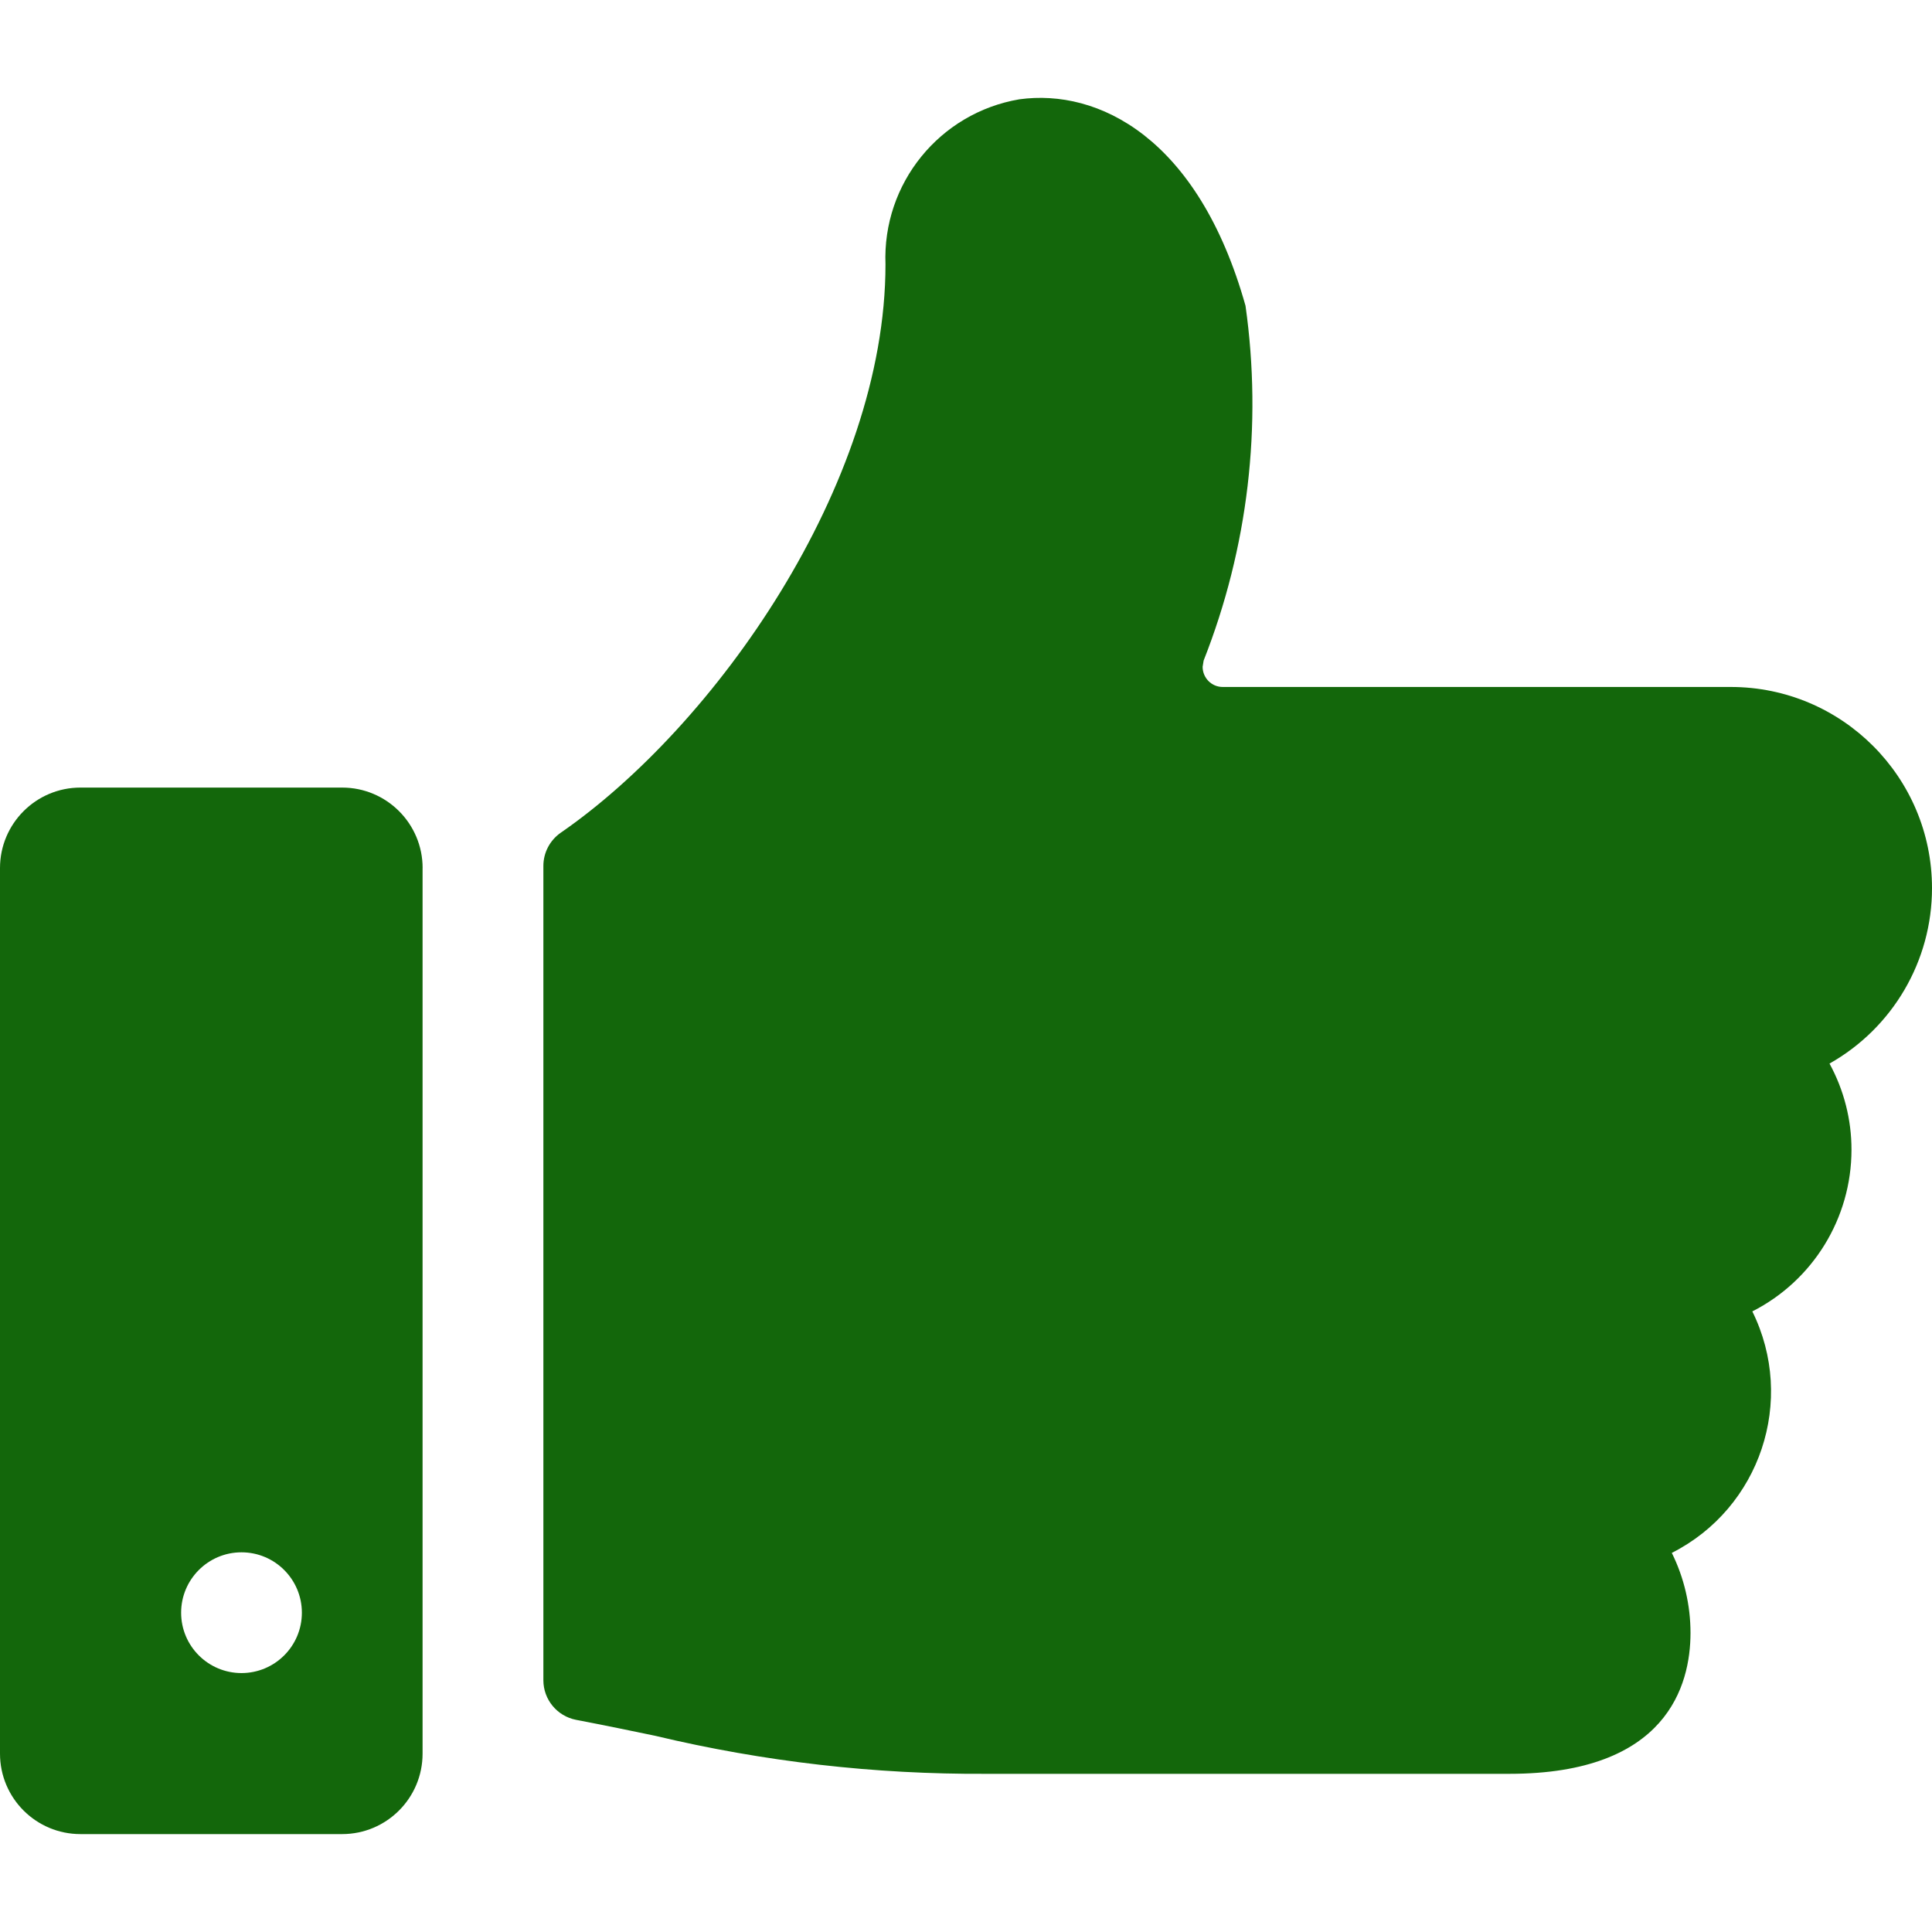
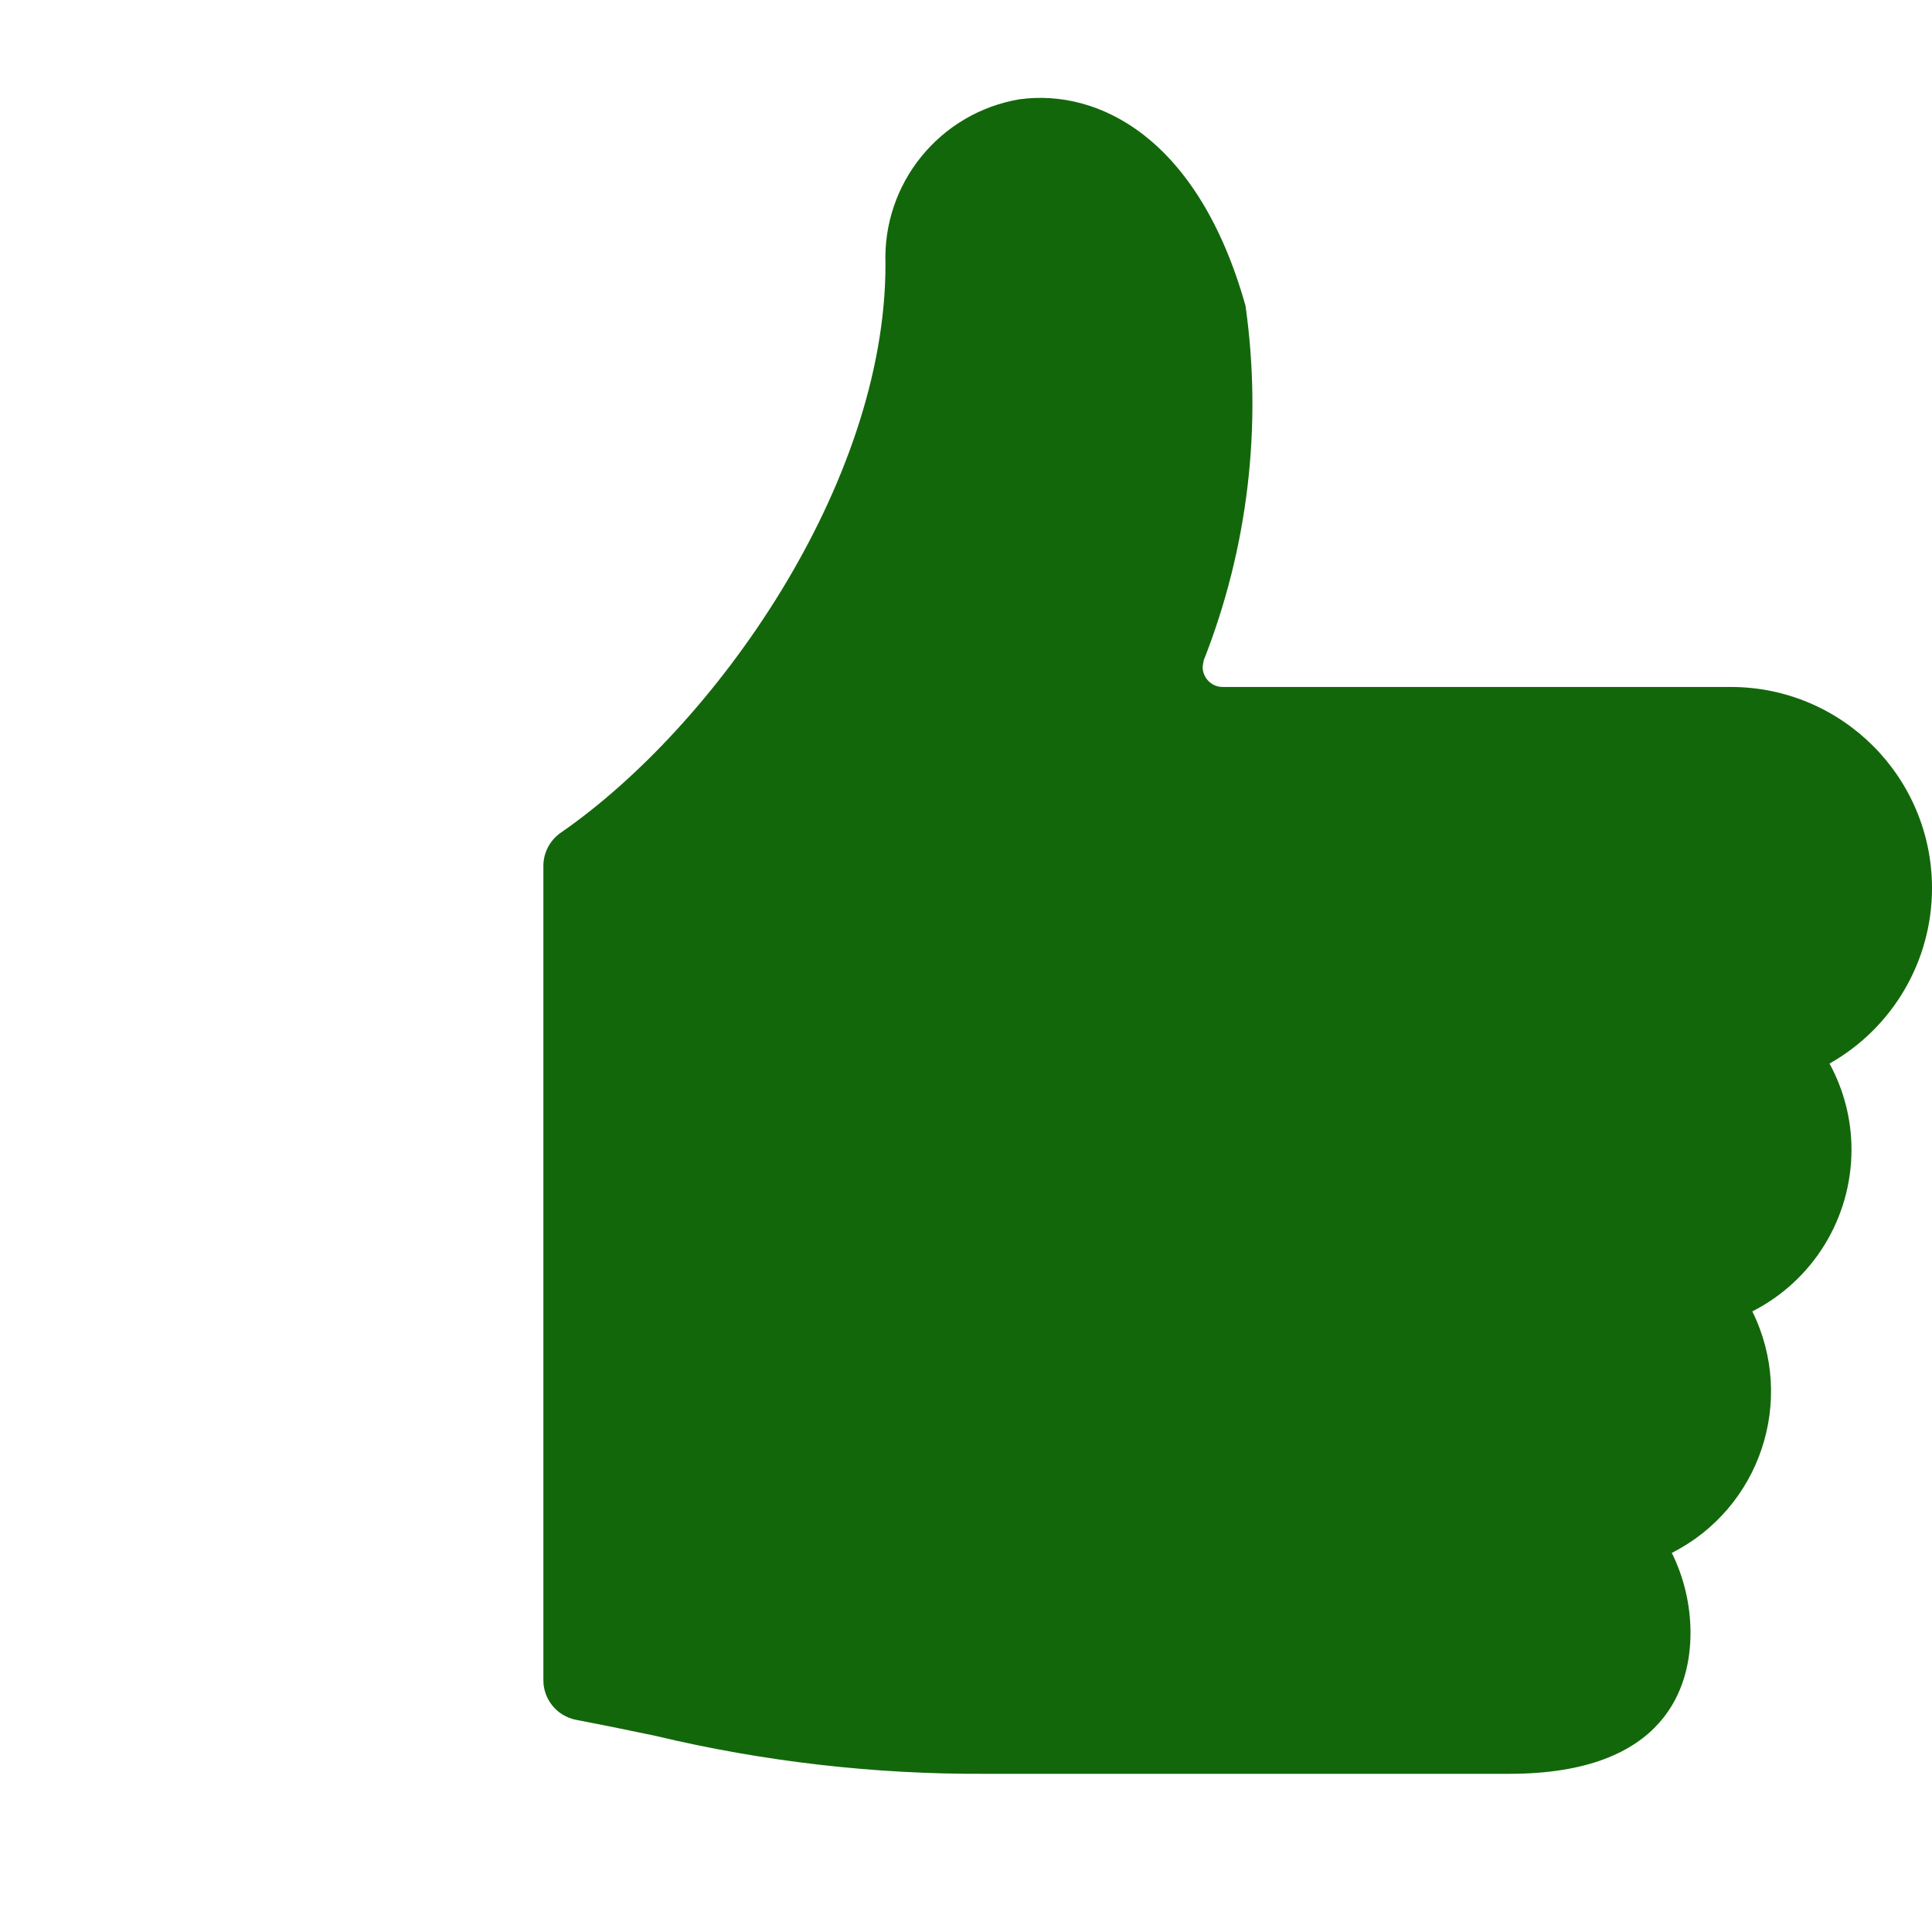
<svg xmlns="http://www.w3.org/2000/svg" width="40" height="40" viewBox="0 0 40 40" fill="none">
  <path d="M40 18.389C40 16.088 38.134 14.223 35.834 14.223H25.315C25.084 14.223 24.899 14.035 24.899 13.805L24.92 13.676C25.84 11.344 26.138 8.813 25.787 6.331C24.806 2.84 22.73 1.832 21.105 2.056C19.453 2.337 18.267 3.799 18.333 5.473C18.333 10.049 14.784 15.049 11.609 17.241C11.384 17.398 11.25 17.654 11.25 17.928V34.788C11.25 35.187 11.534 35.53 11.925 35.607C12.521 35.721 13.06 35.832 13.57 35.939C15.813 36.474 18.112 36.738 20.417 36.725H31.25C34.512 36.725 35 34.891 35 33.808C35 33.233 34.868 32.667 34.613 32.151C36.445 31.223 37.189 28.993 36.28 27.151C37.538 26.512 38.332 25.219 38.333 23.806C38.334 23.182 38.177 22.568 37.878 22.02C39.188 21.281 40 19.894 40 18.389Z" fill="#13670B" />
-   <path d="M8.75 17.973C8.75 17.052 8.004 16.306 7.084 16.306H1.666C0.746 16.306 0 17.052 0 17.973V36.307C0 37.227 0.746 37.973 1.666 37.973H7.083C8.003 37.973 8.749 37.227 8.749 36.307V17.973H8.75ZM6.25 33.389C6.25 34.08 5.69 34.639 5 34.639C4.31 34.639 3.75 34.08 3.75 33.389C3.75 32.699 4.31 32.139 5 32.139C5.69 32.139 6.25 32.699 6.25 33.389Z" fill="#13670B" />
</svg>